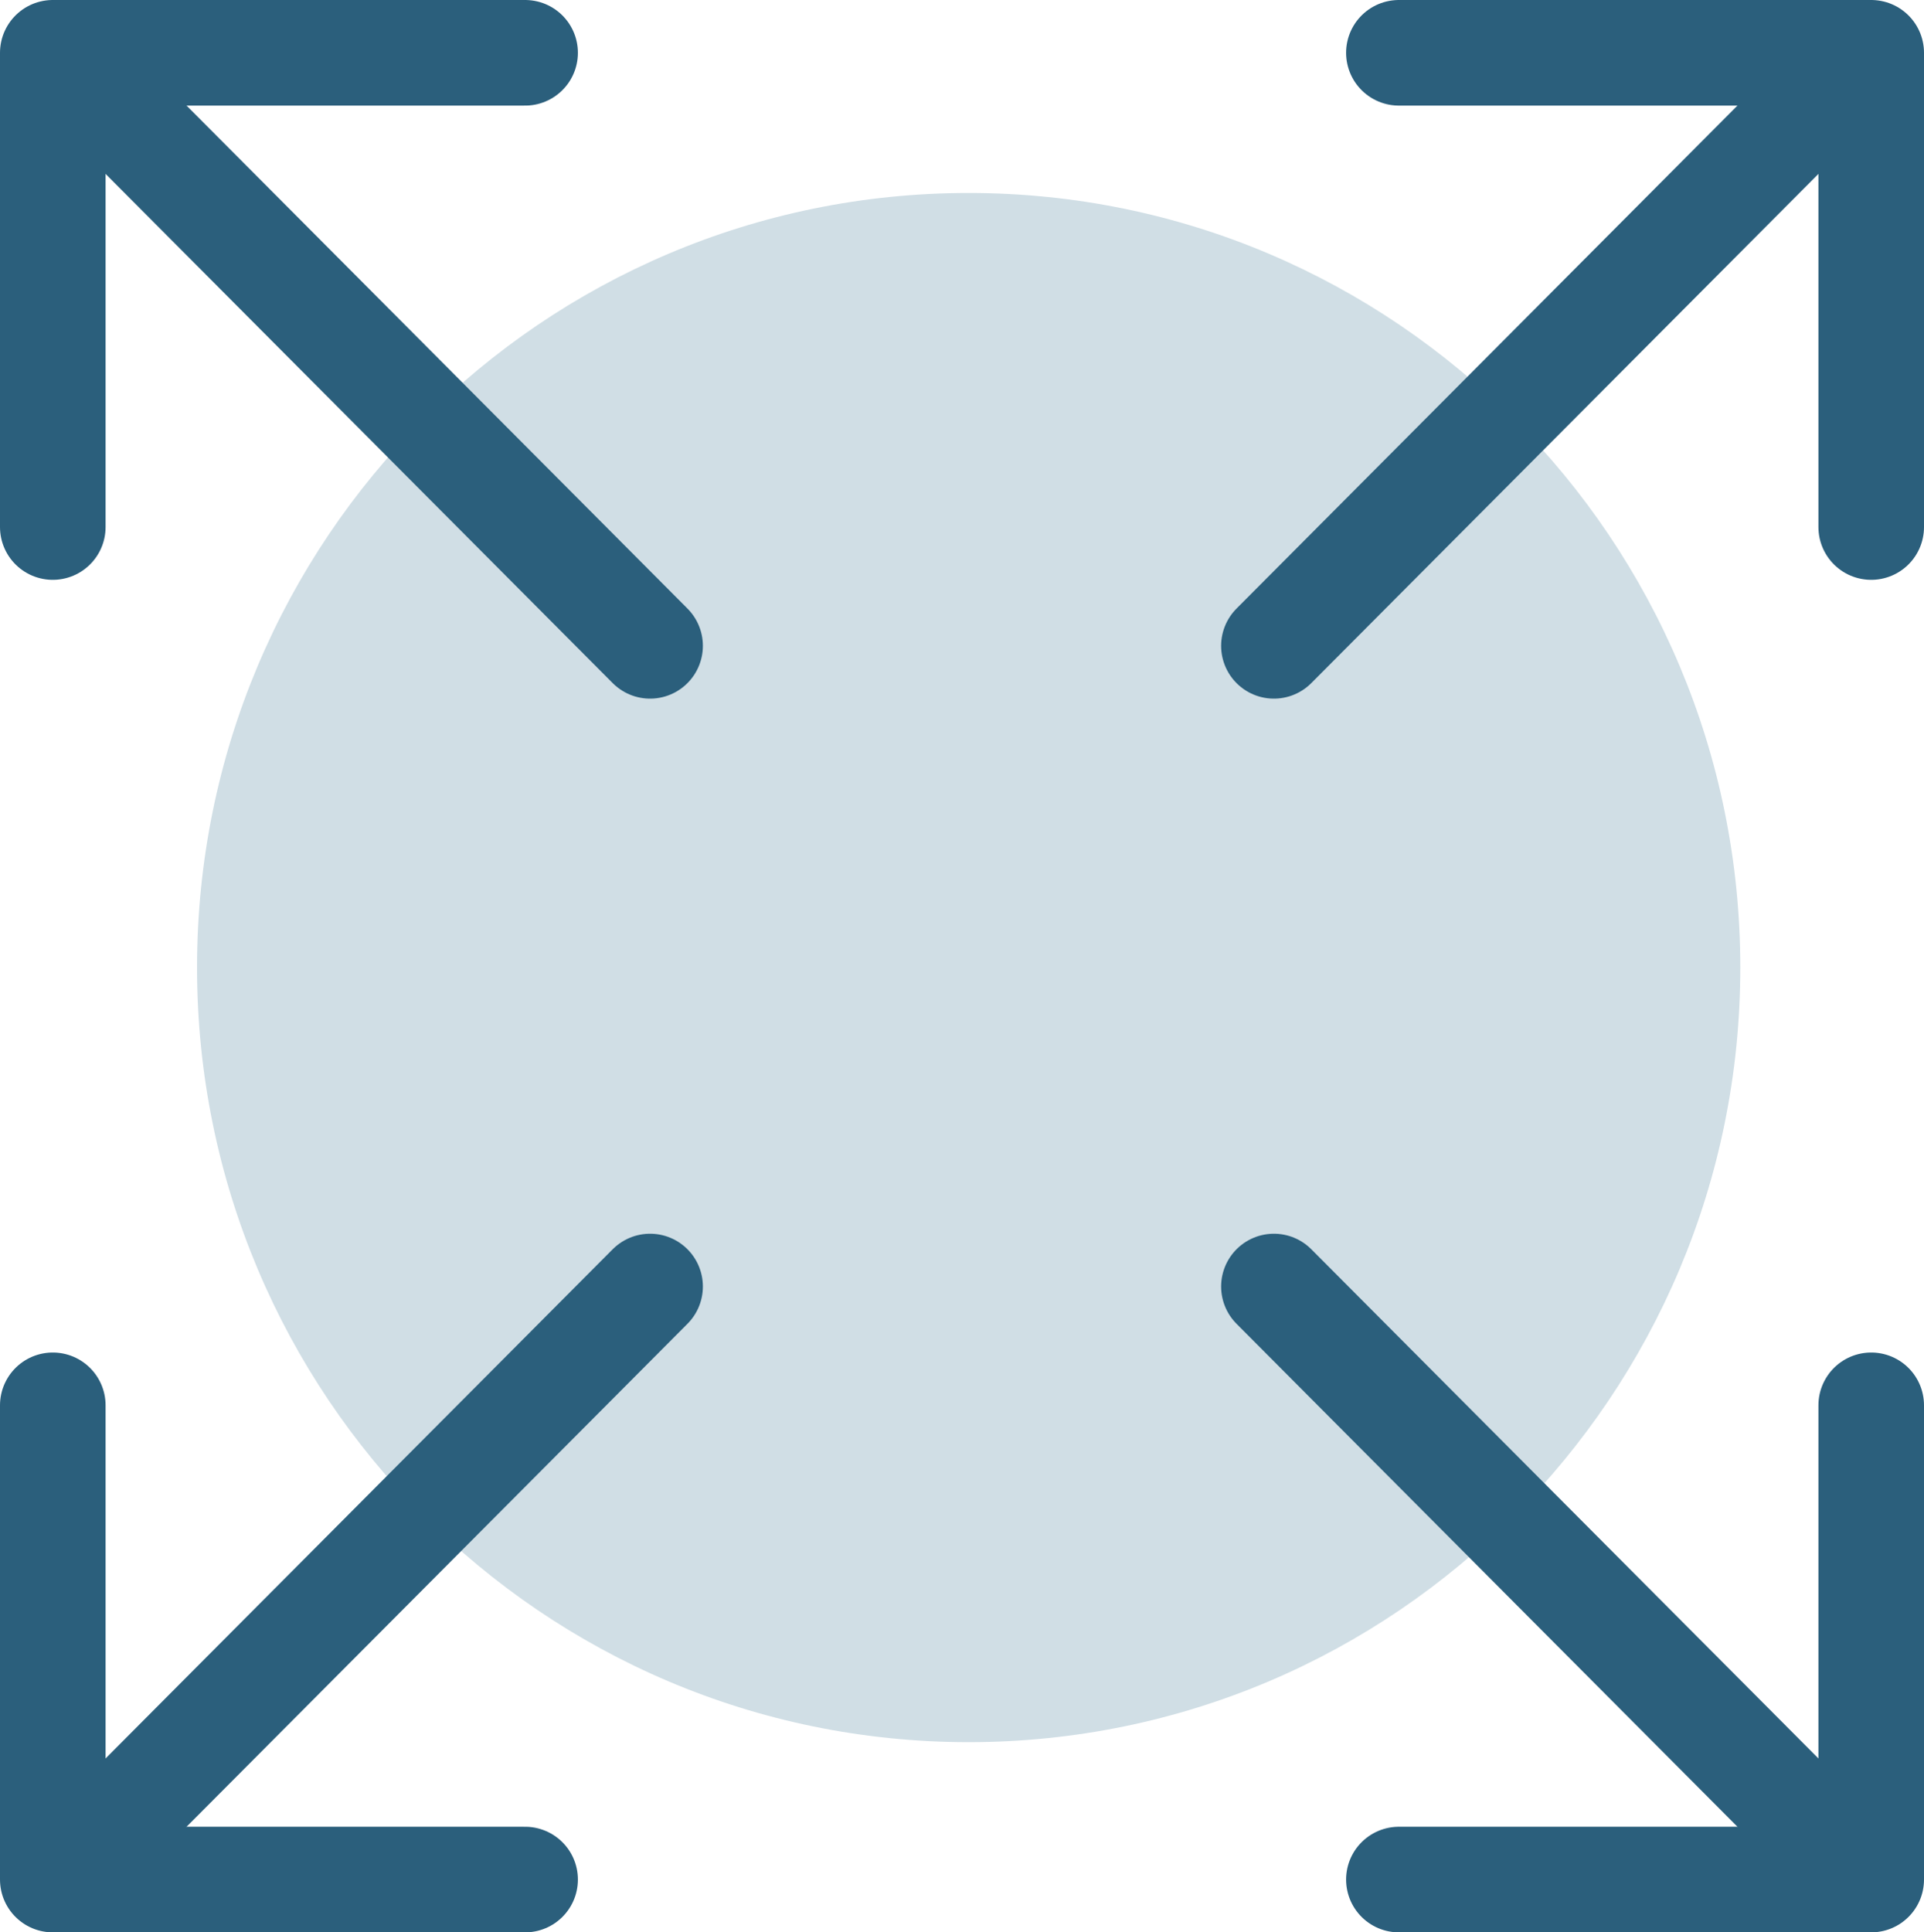
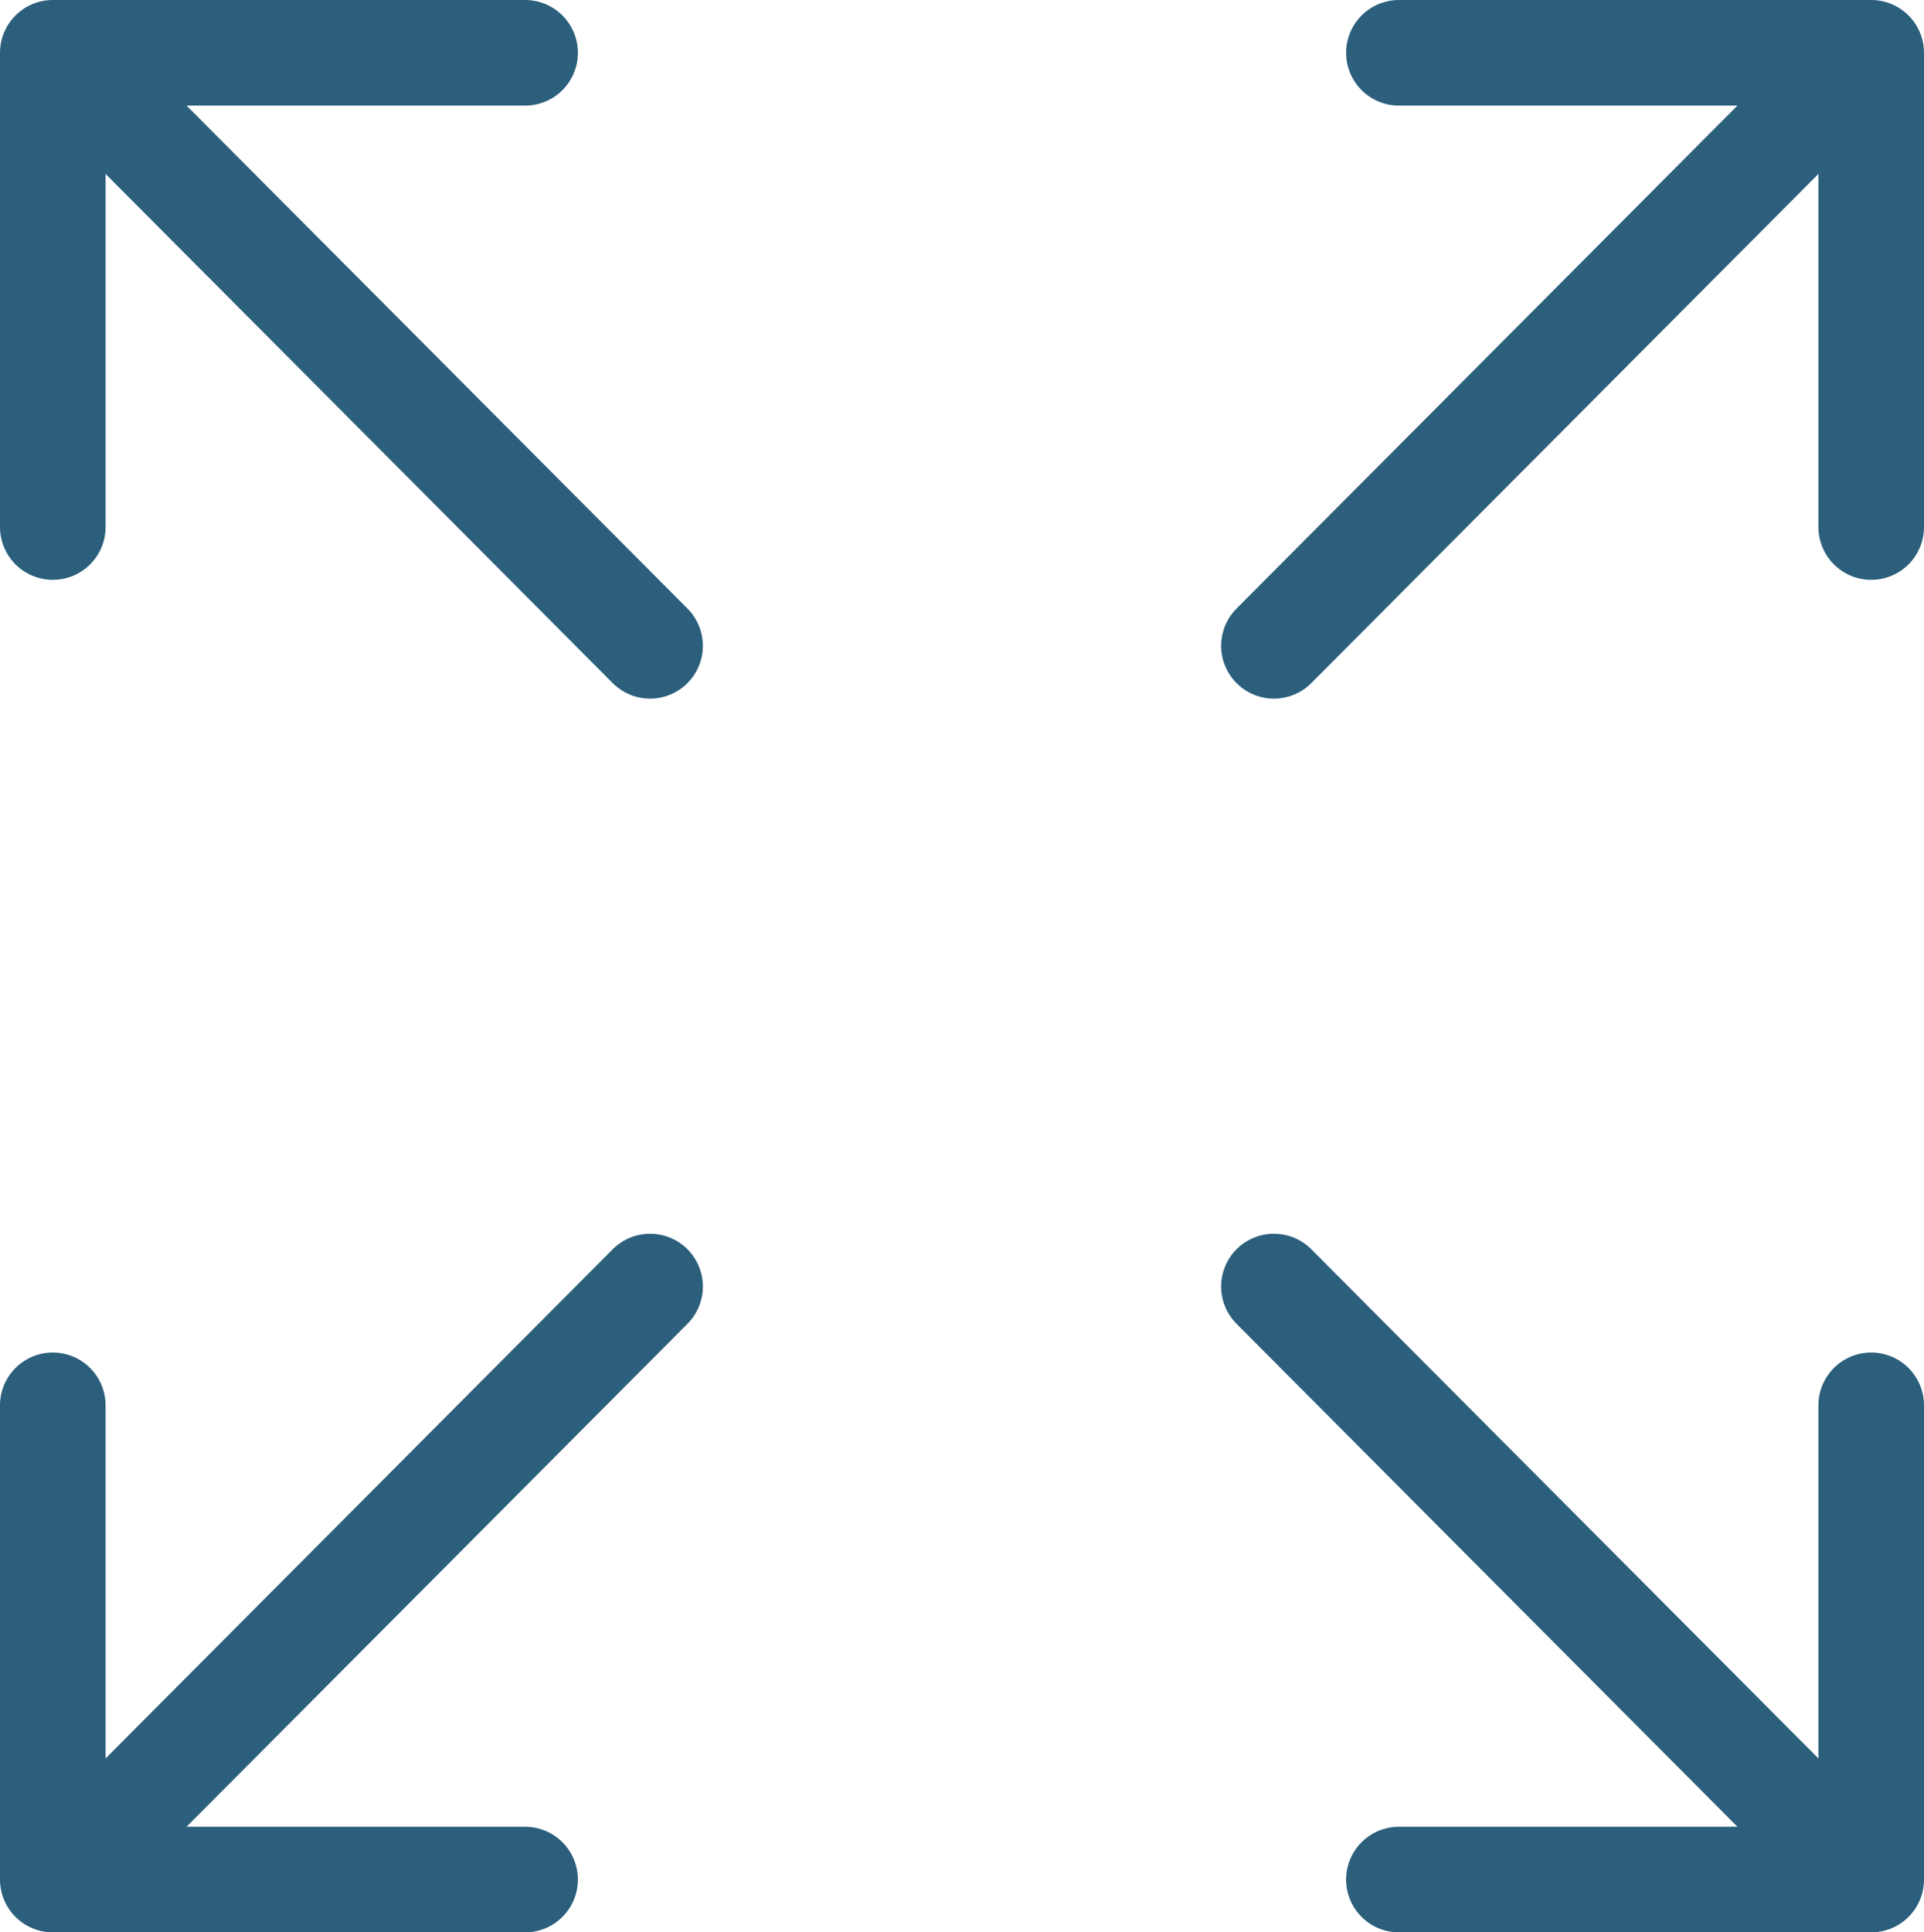
<svg xmlns="http://www.w3.org/2000/svg" id="Ebene_2" viewBox="0 0 145.79 146.4">
  <defs>
    <style>.cls-1{fill:#d0dee5;}.cls-2{stroke-linejoin:round;}.cls-2,.cls-3{fill:none;stroke:#2b5f7c;stroke-linecap:round;stroke-width:8px;}.cls-3{stroke-linejoin:bevel;}</style>
  </defs>
  <g id="Skalierbar">
    <g>
-       <path class="cls-1" d="M73.4,131.99c32.29,0,58.47-26.28,58.47-58.69S105.69,14.62,73.4,14.62,14.93,40.89,14.93,73.3s26.18,58.69,58.47,58.69" />
      <g>
        <polyline class="cls-2" points="39.79 142.4 4 142.4 4 106.47" />
        <line class="cls-3" x1="49.26" y1="97.47" x2="5.98" y2="140.92" />
      </g>
      <g>
        <polyline class="cls-2" points="106 142.4 141.79 142.4 141.79 106.47" />
        <line class="cls-3" x1="96.53" y1="97.47" x2="139.81" y2="140.92" />
      </g>
      <g>
        <polyline class="cls-2" points="106 4 141.79 4 141.79 39.93" />
        <line class="cls-3" x1="96.53" y1="48.93" x2="139.81" y2="5.48" />
      </g>
      <g>
        <polyline class="cls-2" points="39.79 4 4 4 4 39.93" />
        <line class="cls-3" x1="49.26" y1="48.93" x2="5.98" y2="5.48" />
      </g>
    </g>
  </g>
</svg>